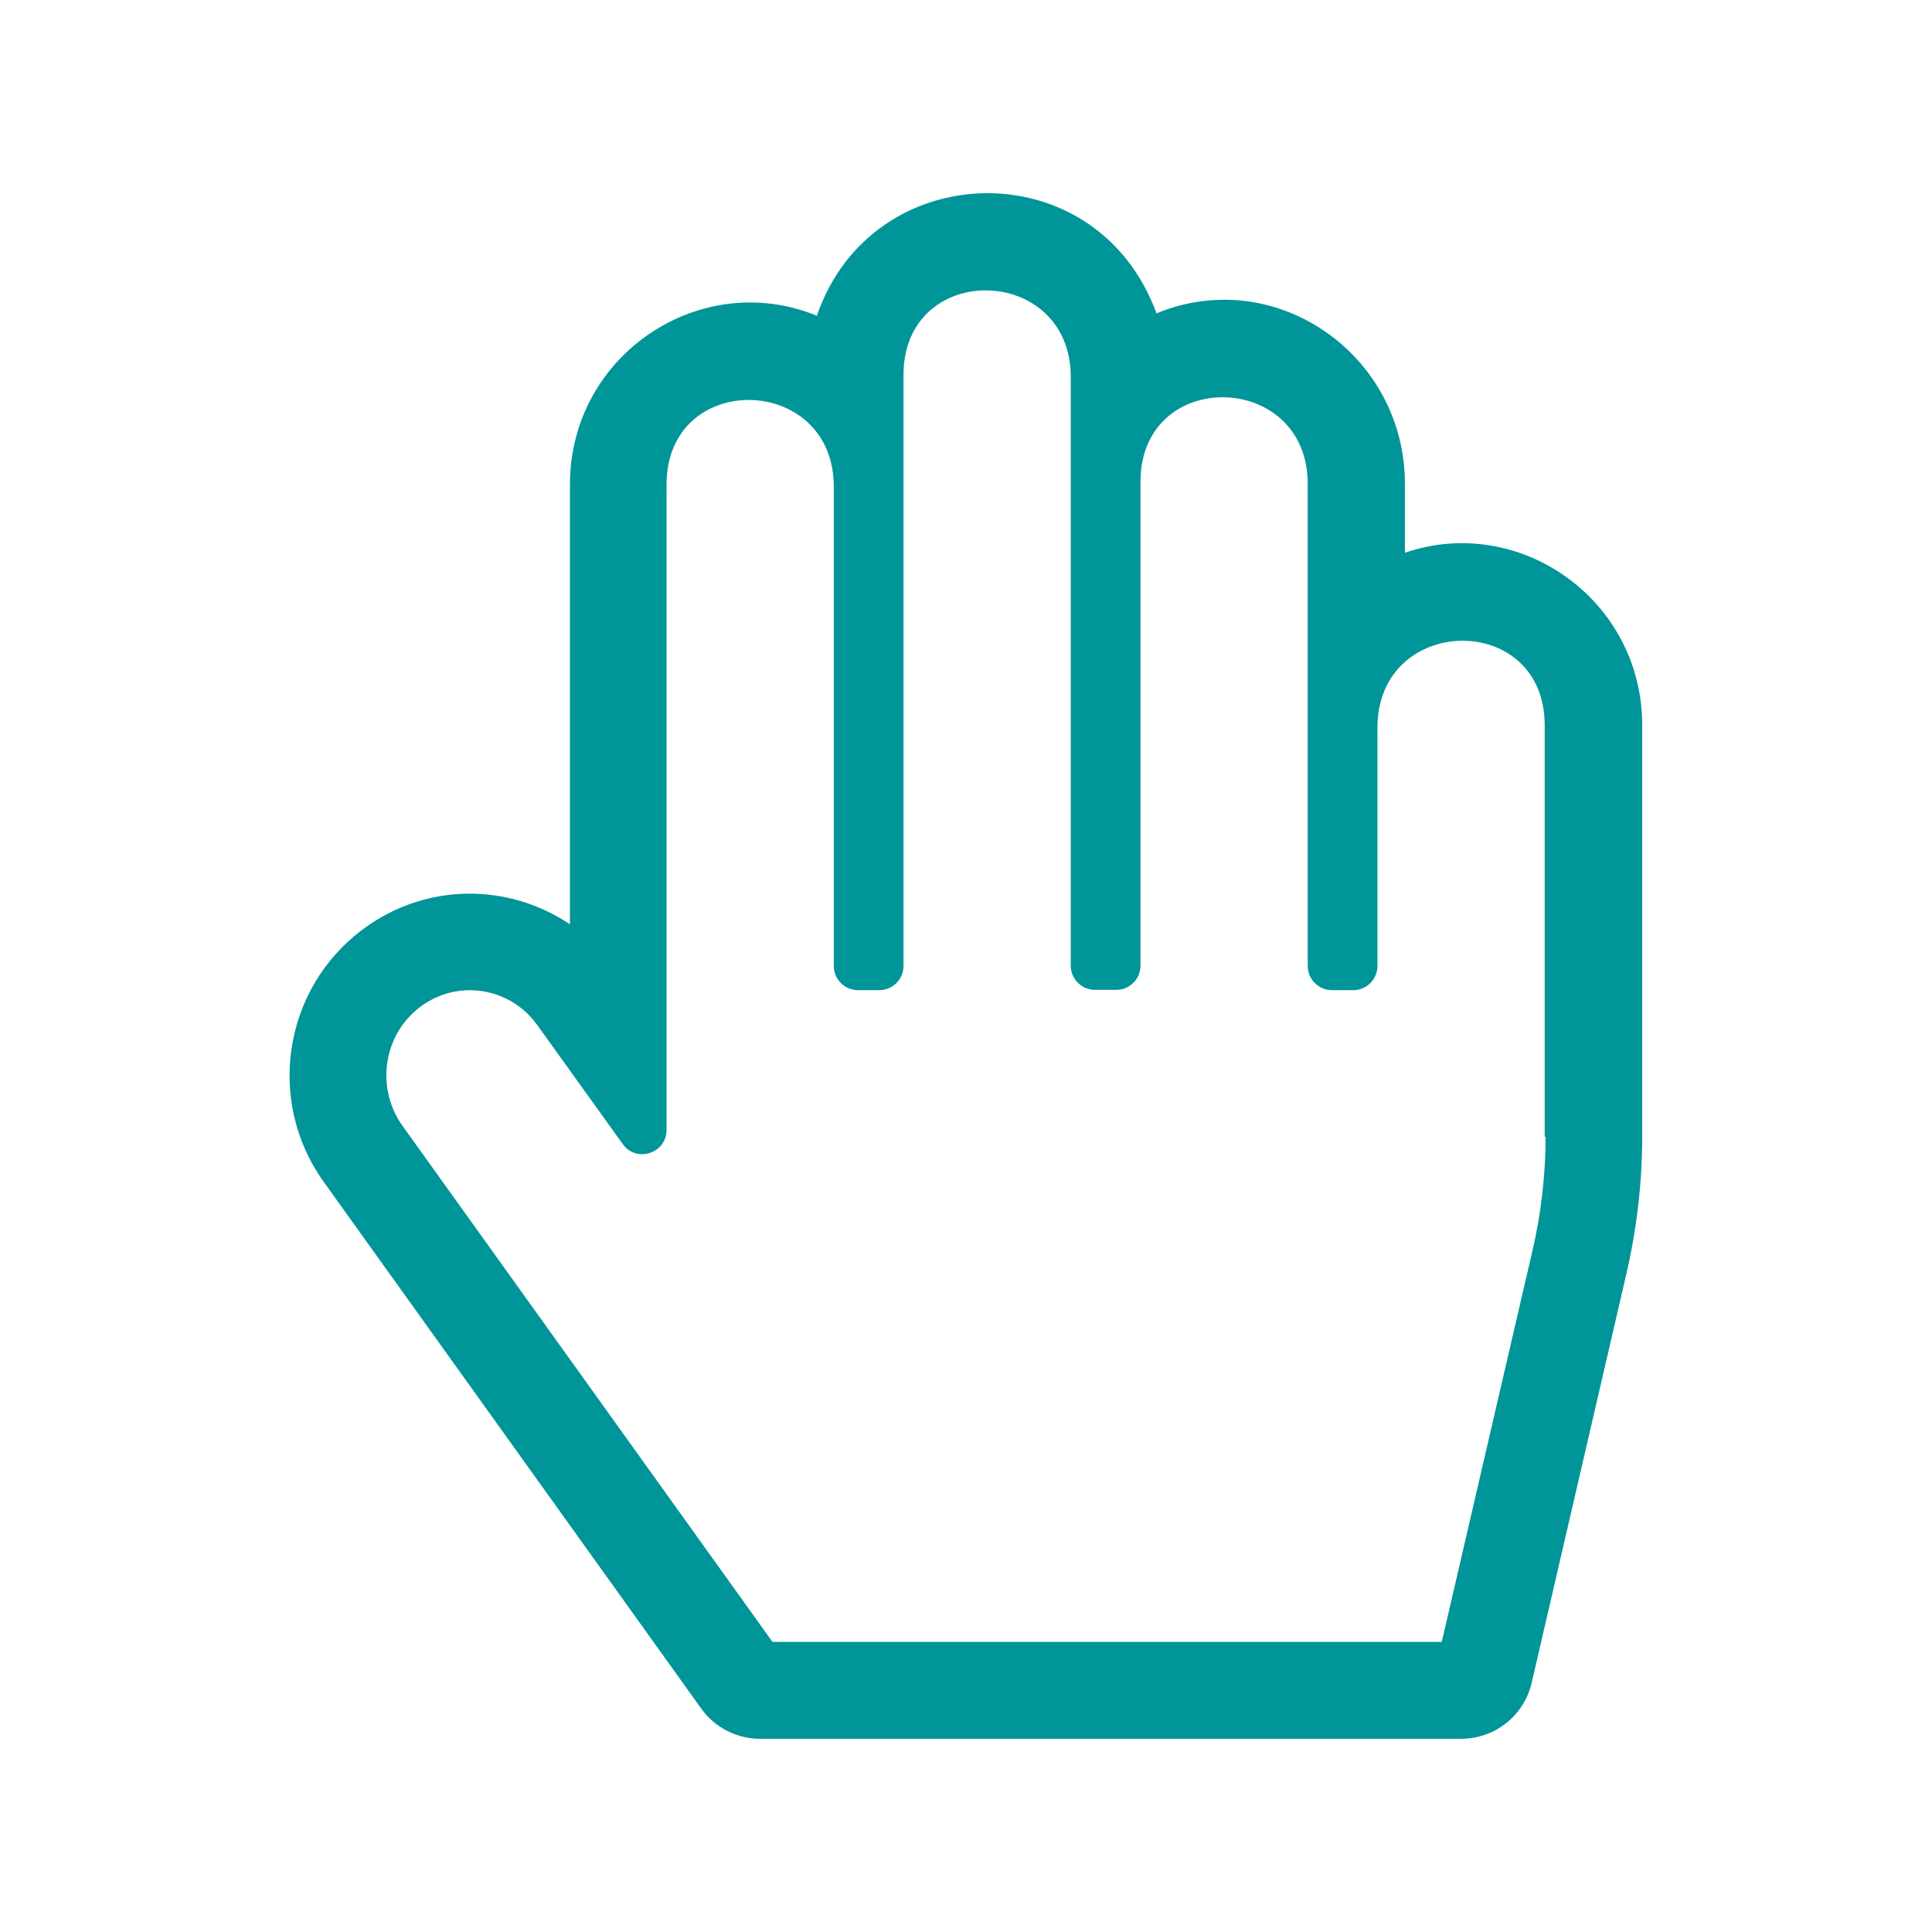
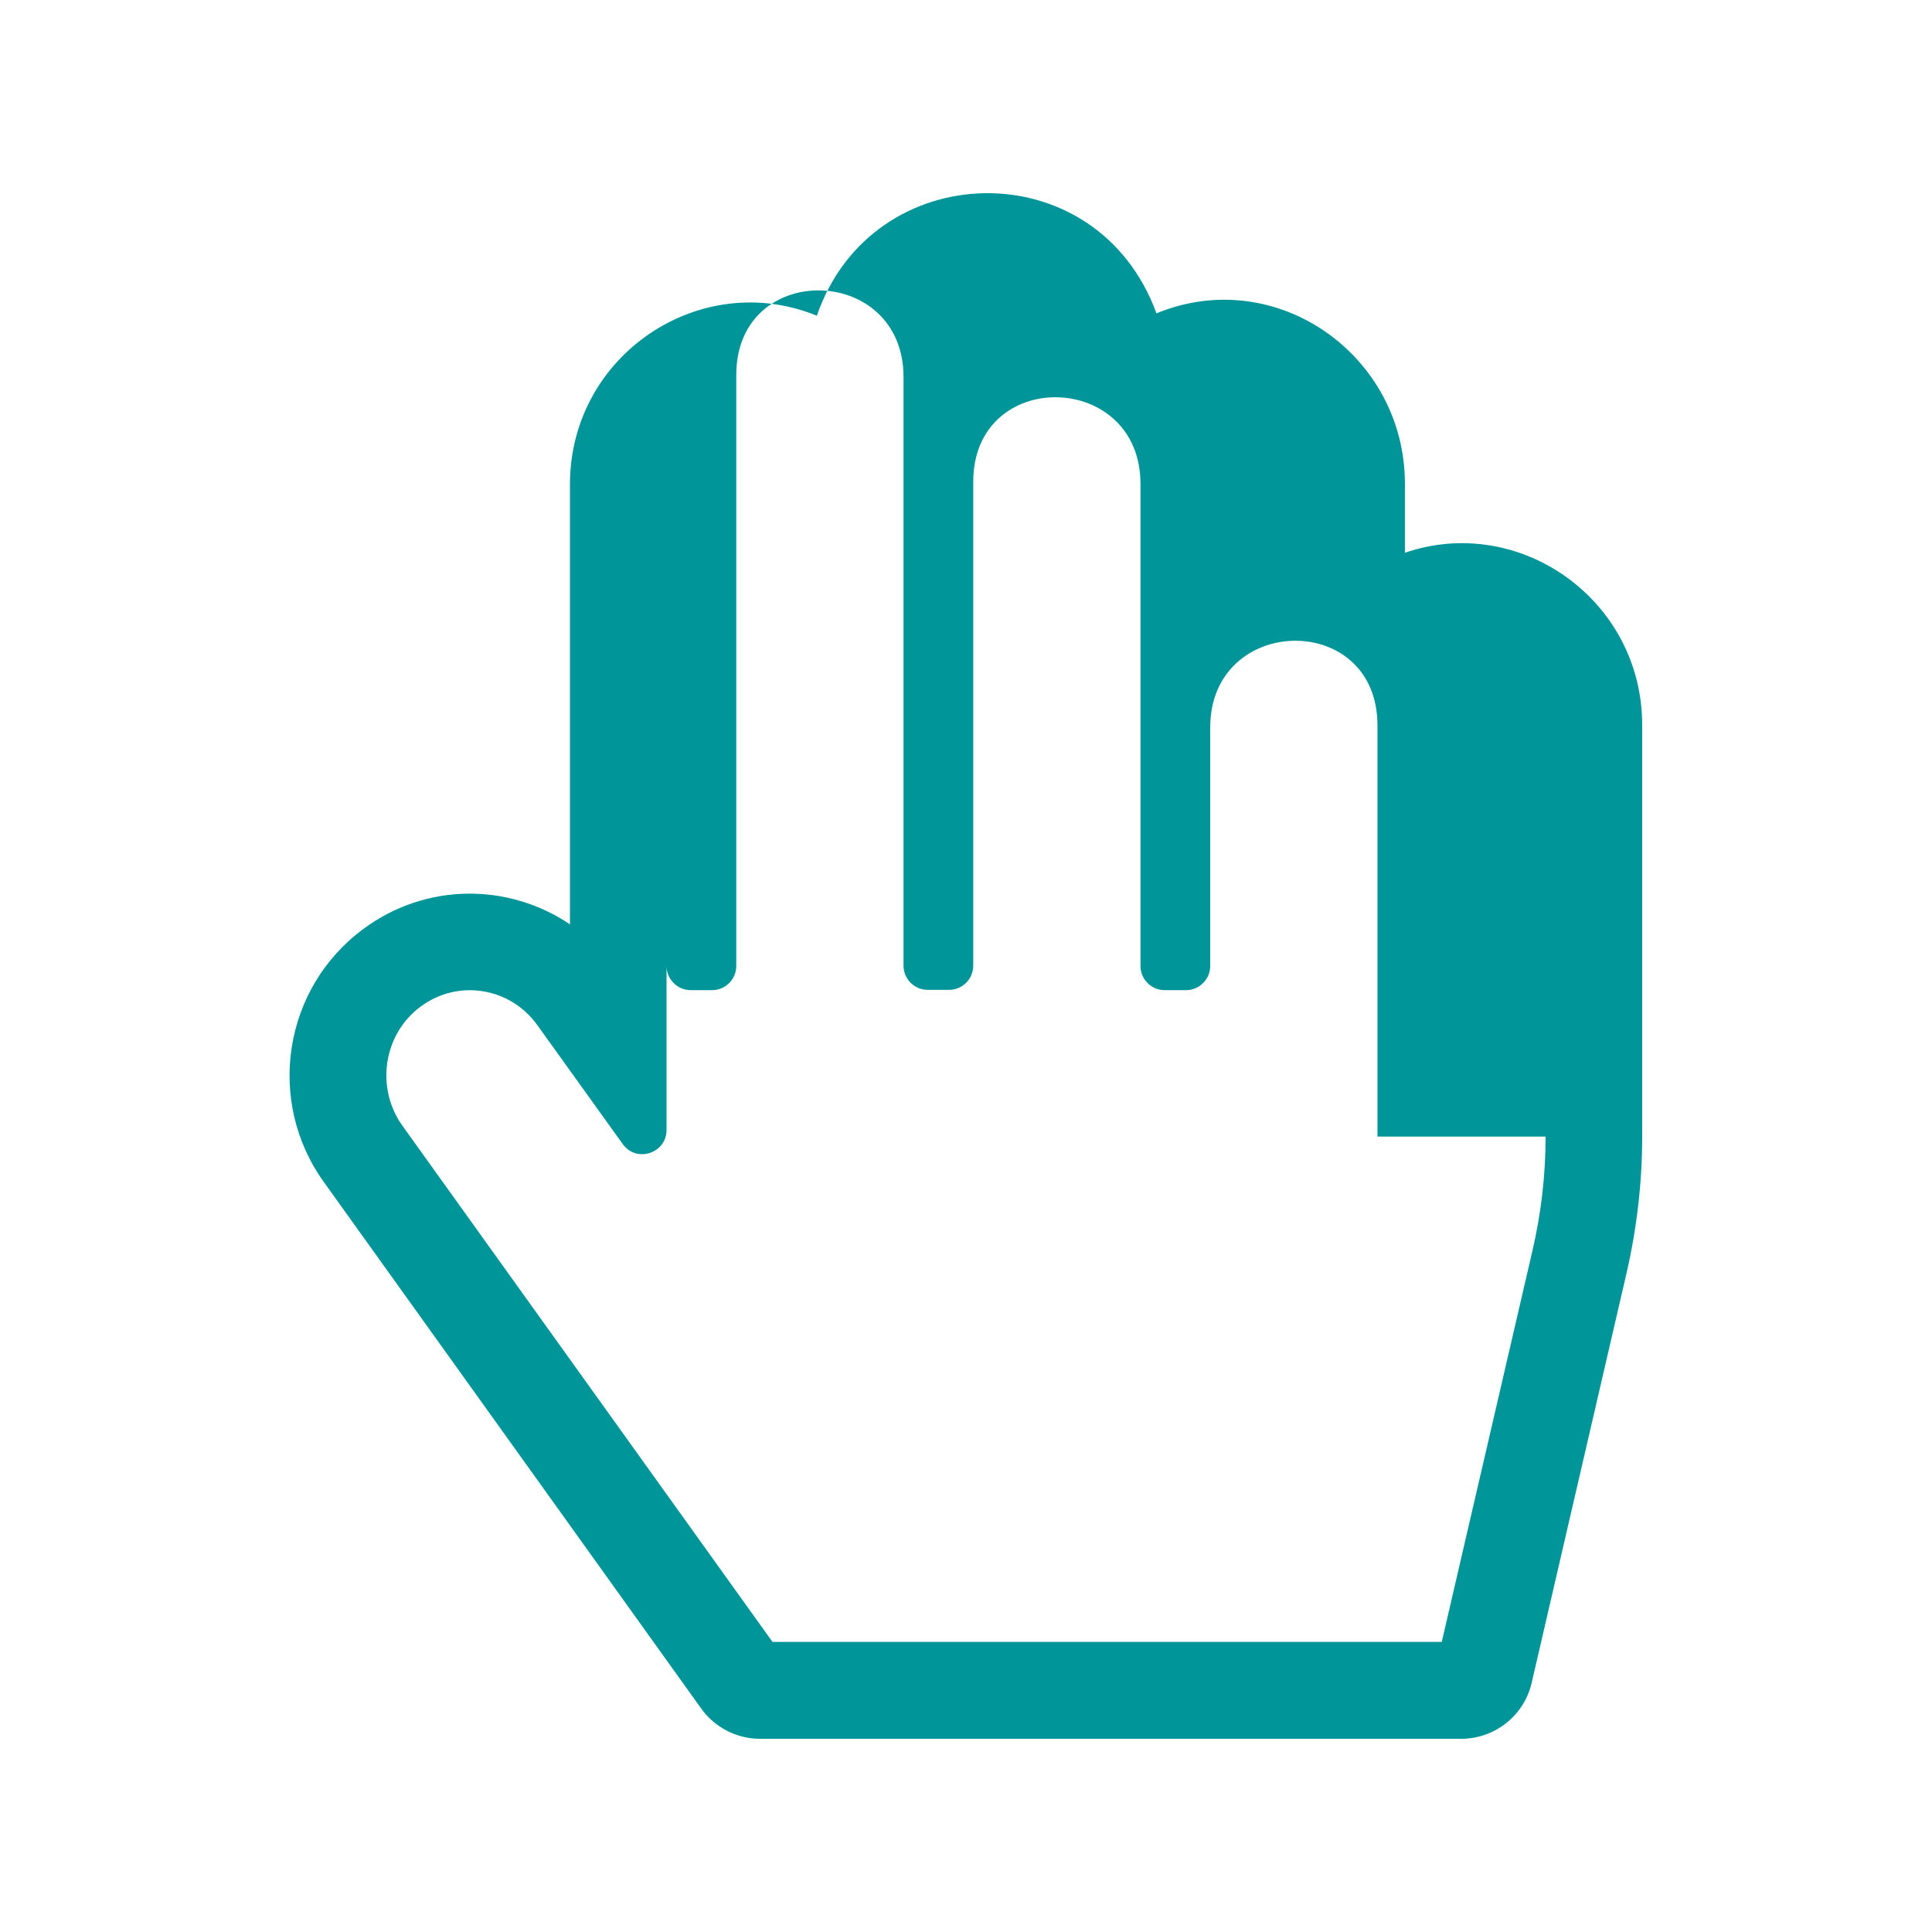
<svg xmlns="http://www.w3.org/2000/svg" version="1.1" id="Calque_1" focusable="false" x="0px" y="0px" width="640px" height="640px" viewBox="0 0 640 640" style="enable-background:new 0 0 640 640;" xml:space="preserve">
  <style type="text/css">
	.st0{fill:#009598;}
</style>
-   <path class="st0" d="M465.4,183.1v-22.8c0-42.8-42.8-72.8-82.3-56.5c-19.8-54.2-94.4-52.2-112.5,0.8c-38.4-15.8-81.8,12.8-81.8,55.9  v145.7c-20.3-13.7-47.6-13.9-68.4,1.5c-26.6,19.6-32.4,57.1-13.1,83.9l125,174.4c4.5,6.3,11.8,10,19.5,10H484  c11.2,0,20.9-7.7,23.4-18.6l31.4-135.6c3.4-14.8,5.2-30,5.2-45.3V240.2C544,198.7,503.4,170.1,465.4,183.1z M512,376.5  c0,12.8-1.5,25.6-4.4,38l-30,129.4H255.9l-122.6-171c-9-12.6-6.3-30.4,6.1-39.5c12.3-9.1,29.6-6.4,38.6,6.2l28.3,39.4  c4.5,6.3,14.5,3.1,14.5-4.7V160.5c0-38,55.4-36.9,55.4,0.7V320c0,4.4,3.6,8,8,8h7.1c4.4,0,8-3.6,8-8V124.2c0-38,55.4-36.9,55.4,0.7  v195c0,4.4,3.6,8,8,8h7.1c4.4,0,8-3.6,8-8V159.6c0-38,55.4-36.9,55.4,0.7V320c0,4.4,3.6,8,8,8h7.1c4.4,0,8-3.6,8-8v-79  c0-37.6,55.4-38.8,55.4-0.7v136.2H512z" />
+   <path class="st0" d="M465.4,183.1v-22.8c0-42.8-42.8-72.8-82.3-56.5c-19.8-54.2-94.4-52.2-112.5,0.8c-38.4-15.8-81.8,12.8-81.8,55.9  v145.7c-20.3-13.7-47.6-13.9-68.4,1.5c-26.6,19.6-32.4,57.1-13.1,83.9l125,174.4c4.5,6.3,11.8,10,19.5,10H484  c11.2,0,20.9-7.7,23.4-18.6l31.4-135.6c3.4-14.8,5.2-30,5.2-45.3V240.2C544,198.7,503.4,170.1,465.4,183.1z M512,376.5  c0,12.8-1.5,25.6-4.4,38l-30,129.4H255.9l-122.6-171c-9-12.6-6.3-30.4,6.1-39.5c12.3-9.1,29.6-6.4,38.6,6.2l28.3,39.4  c4.5,6.3,14.5,3.1,14.5-4.7V160.5V320c0,4.4,3.6,8,8,8h7.1c4.4,0,8-3.6,8-8V124.2c0-38,55.4-36.9,55.4,0.7  v195c0,4.4,3.6,8,8,8h7.1c4.4,0,8-3.6,8-8V159.6c0-38,55.4-36.9,55.4,0.7V320c0,4.4,3.6,8,8,8h7.1c4.4,0,8-3.6,8-8v-79  c0-37.6,55.4-38.8,55.4-0.7v136.2H512z" />
</svg>